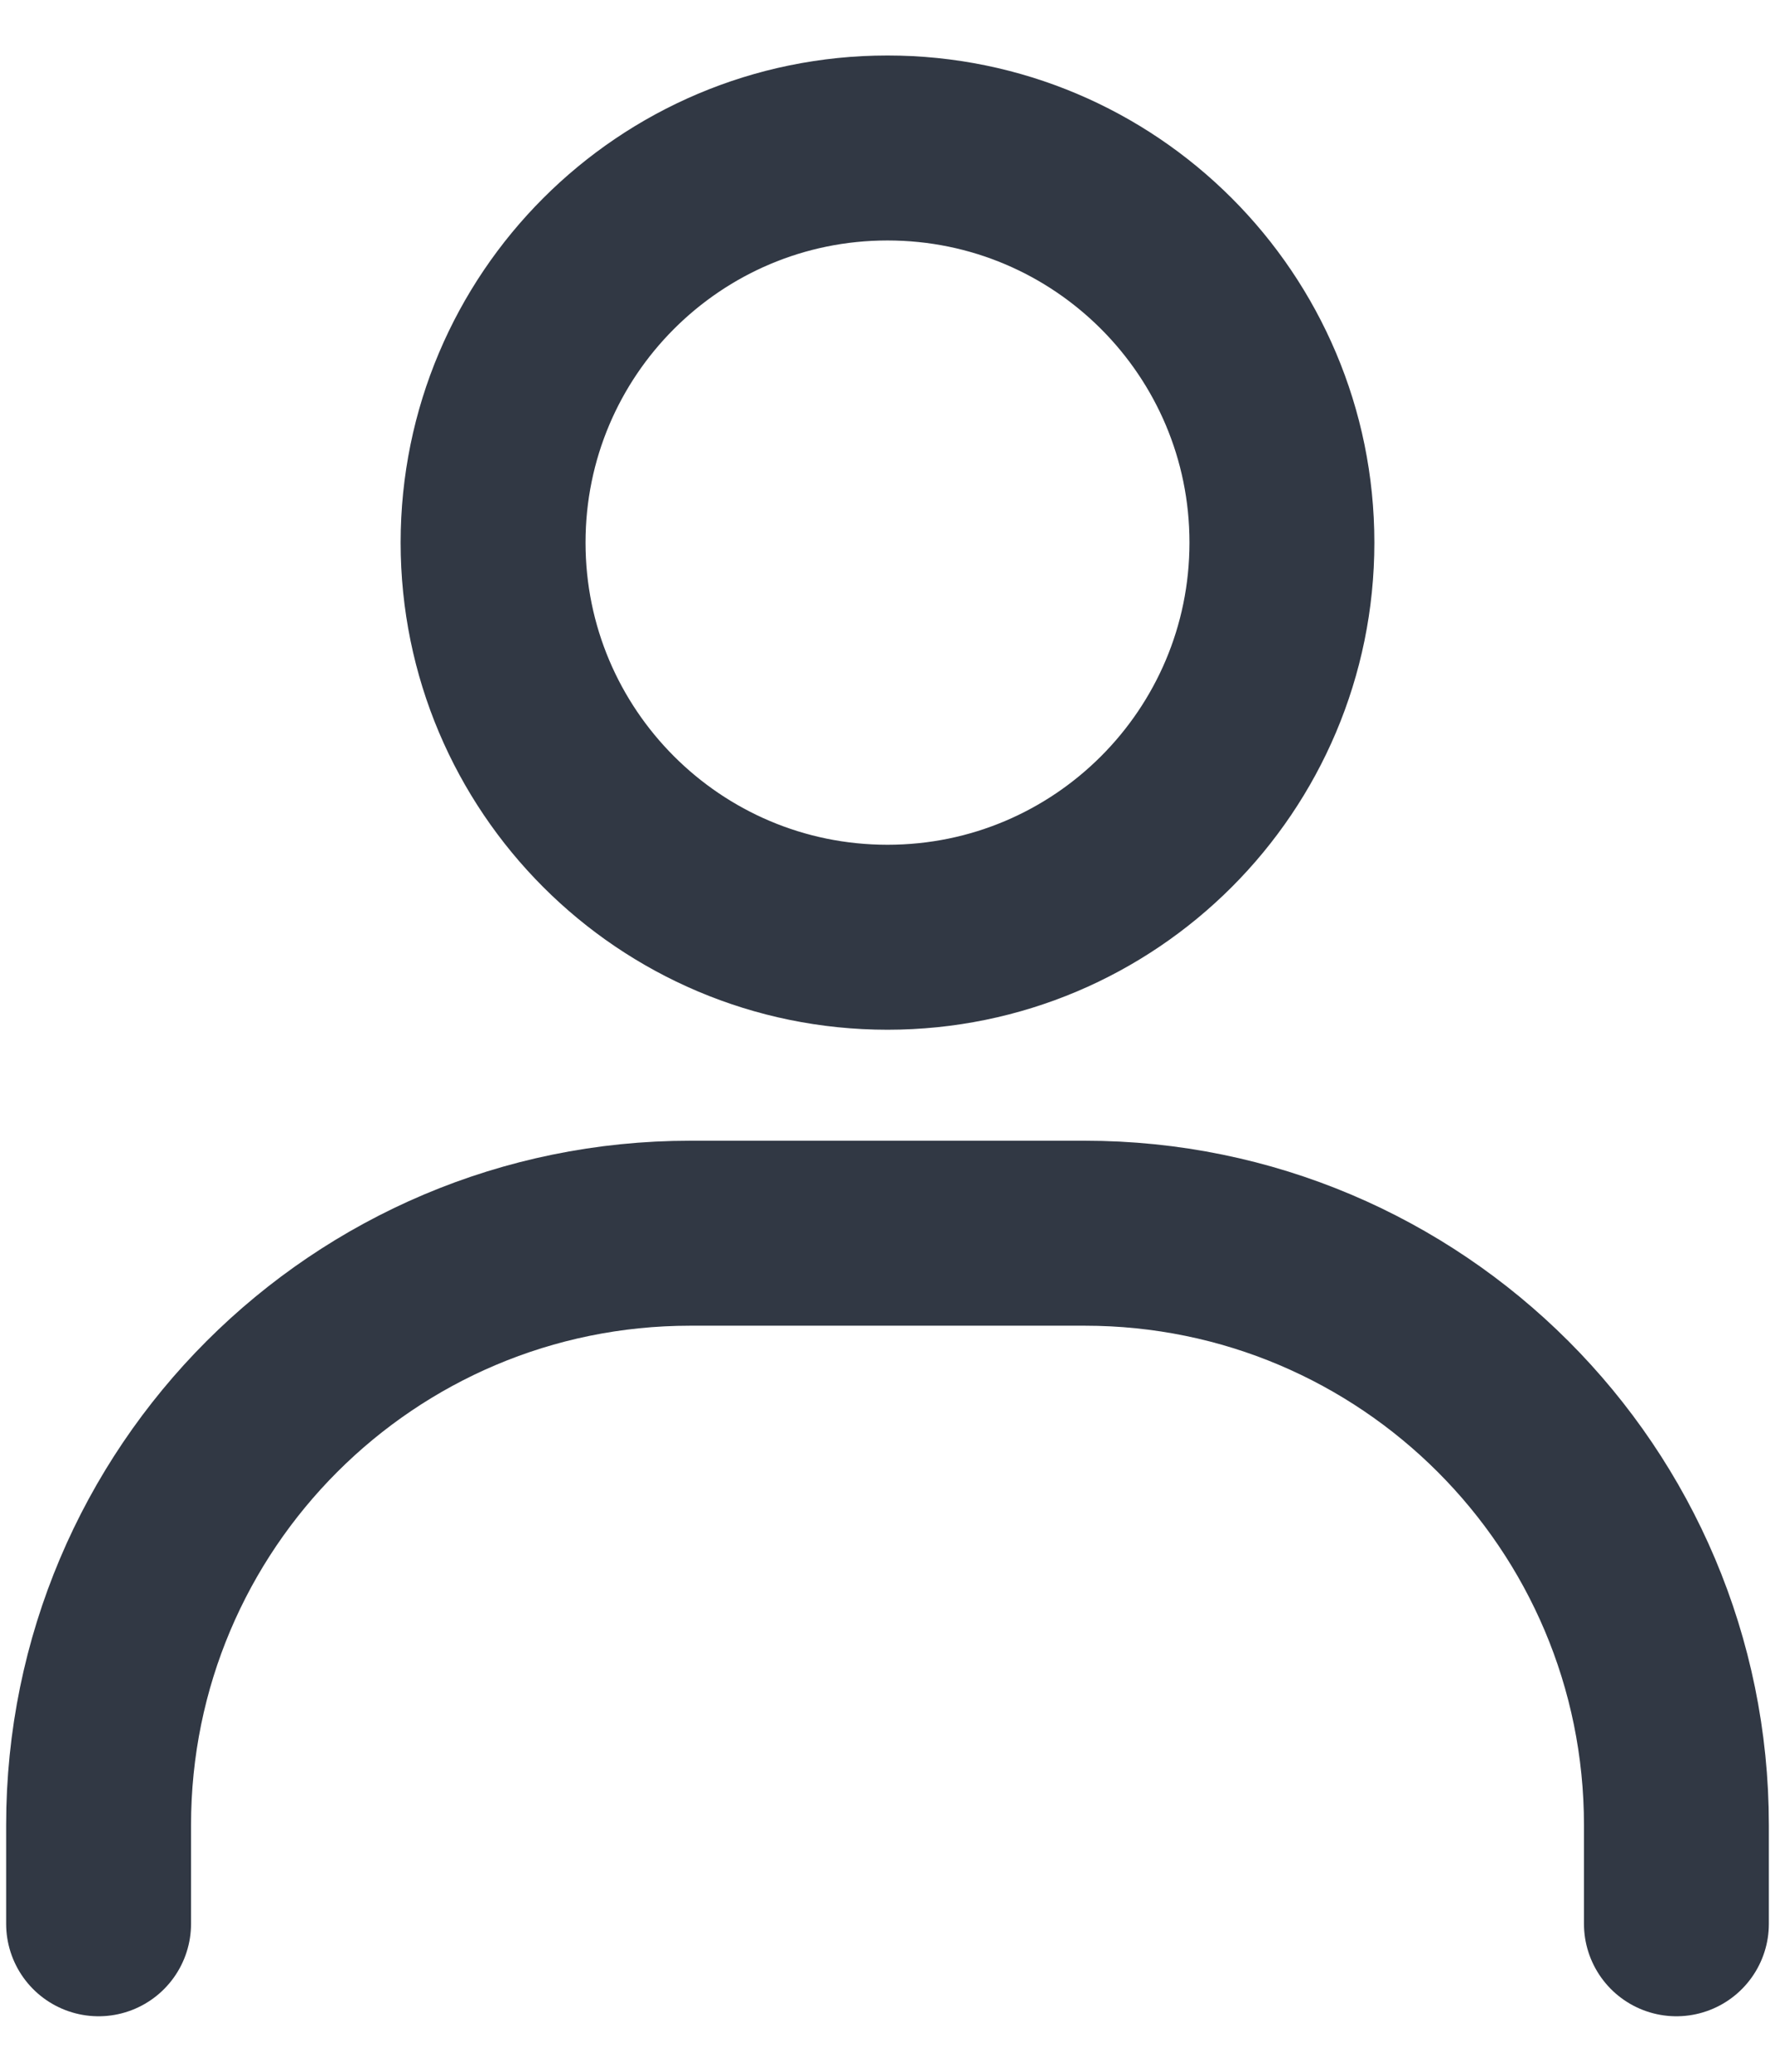
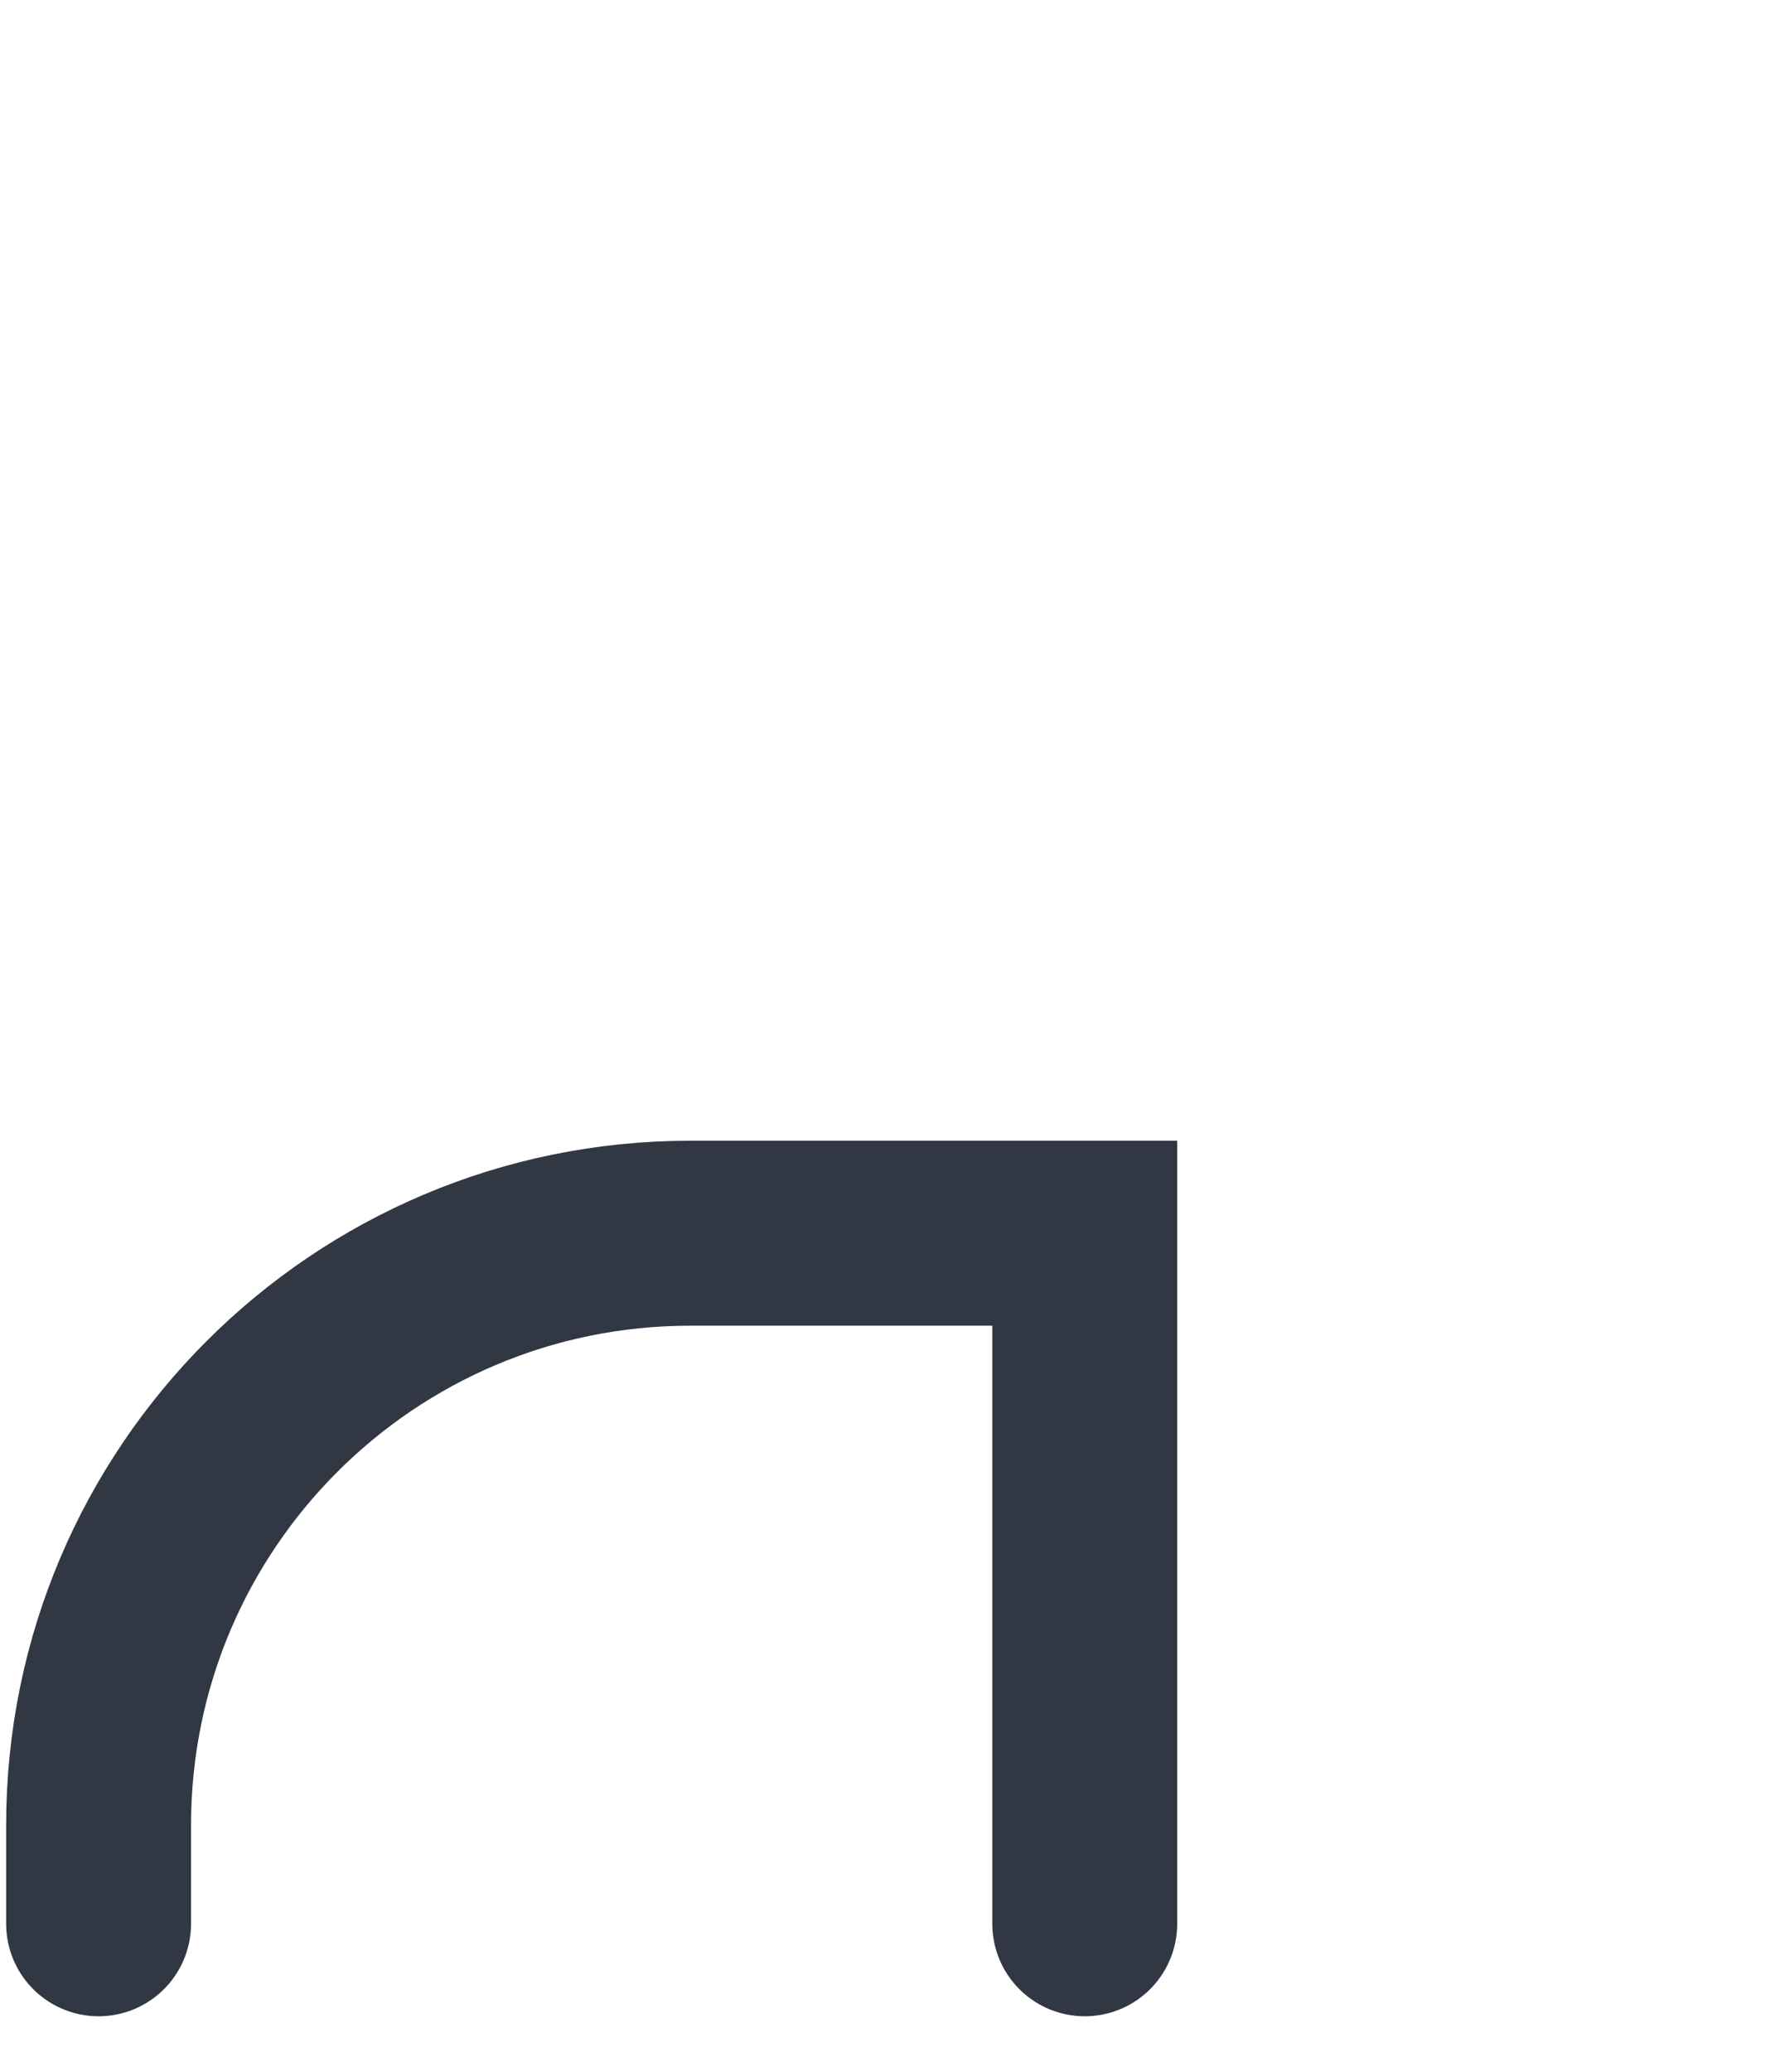
<svg xmlns="http://www.w3.org/2000/svg" width="24" height="28" viewBox="0 0 24 28" fill="none">
-   <path d="M12 12.667C9.054 12.667 6.667 10.279 6.667 7.333C6.667 4.388 9.054 2 12 2C14.945 2 17.333 4.388 17.333 7.333C17.333 10.279 14.945 12.667 12 12.667Z" stroke="#313844" stroke-width="2.5" stroke-linecap="round" />
-   <path d="M1.333 26V24.667C1.333 20.248 4.915 16.667 9.333 16.667H14.667C19.085 16.667 22.667 20.248 22.667 24.667V26" stroke="#313844" stroke-width="2.5" stroke-linecap="round" />
+   <path d="M1.333 26V24.667C1.333 20.248 4.915 16.667 9.333 16.667H14.667V26" stroke="#313844" stroke-width="2.5" stroke-linecap="round" />
</svg>